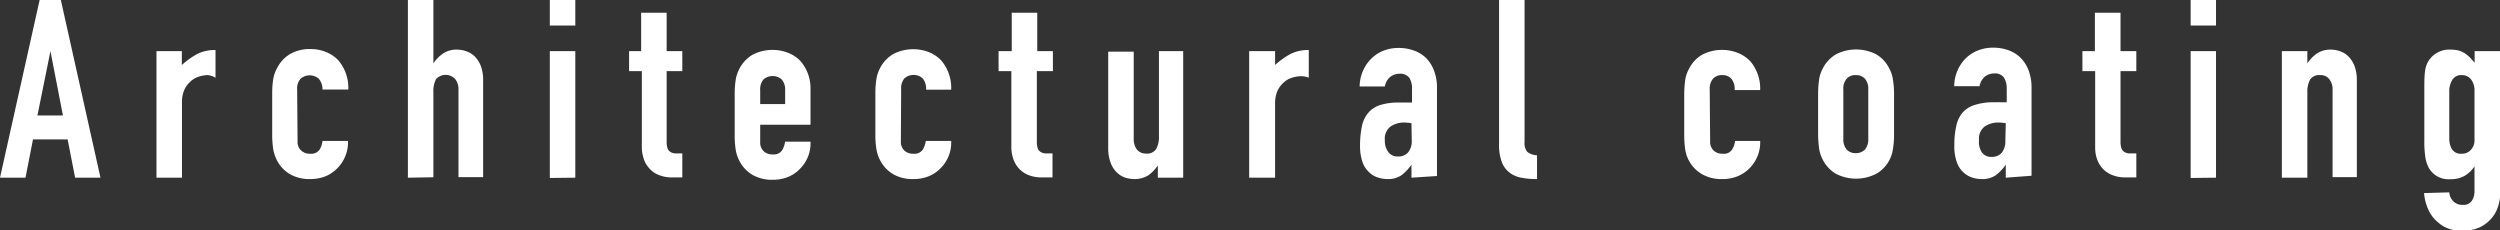
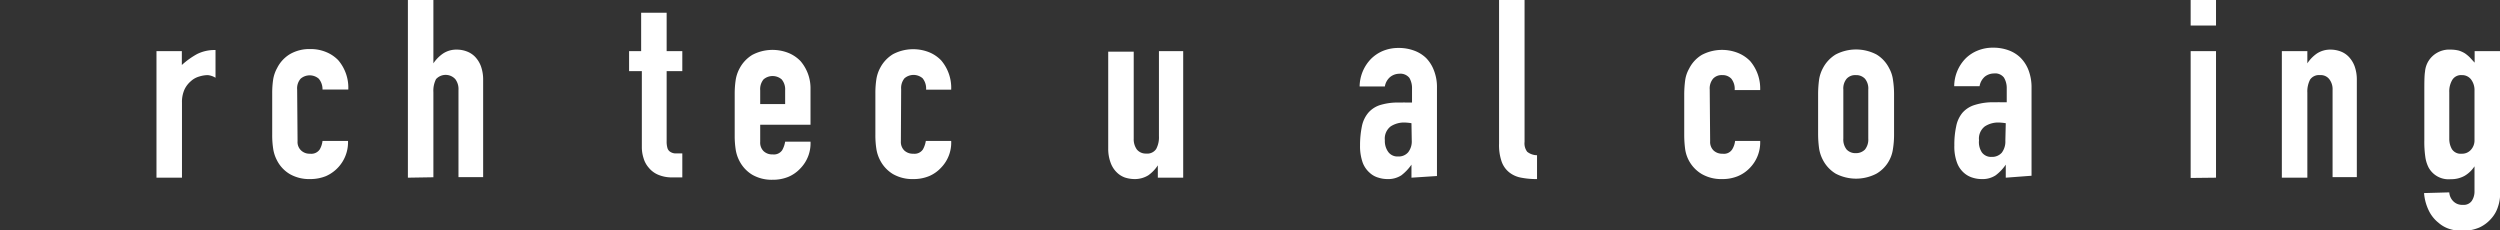
<svg xmlns="http://www.w3.org/2000/svg" viewBox="0 0 180.38 16.61">
  <rect x="0" y="0" width="180.38" height="16.61" fill="#333333" stroke="none" />
  <defs>
    <style>.cls-1{fill:#fff;}</style>
  </defs>
  <g id="レイヤー_2" data-name="レイヤー 2">
    <g id="レイヤー_2-2" data-name="レイヤー 2">
-       <path class="cls-1" d="M0,12.82,2.86,0H4.39L7.25,12.82H5.42l-.54-2.76H2.38l-.54,2.76ZM4.54,8.33l-.9-4.64h0L2.7,8.33Z" />
      <path class="cls-1" d="M11.29,12.82V3.69h1.83v1a5.67,5.67,0,0,1,1.1-.79,2.81,2.81,0,0,1,1.33-.29v2A1.33,1.33,0,0,0,15,5.42a2.1,2.1,0,0,0-.62.1,1.48,1.48,0,0,0-.6.33,1.81,1.81,0,0,0-.47.61,2.19,2.19,0,0,0-.18.94v5.42Z" />
      <path class="cls-1" d="M21.47,10.19a.83.83,0,0,0,.25.66.88.88,0,0,0,.65.24.73.73,0,0,0,.7-.31,1.62,1.62,0,0,0,.2-.61h1.84a2.67,2.67,0,0,1-1.6,2.54,3,3,0,0,1-1.14.21,2.8,2.8,0,0,1-1.46-.36,2.42,2.42,0,0,1-.93-1,2.61,2.61,0,0,1-.27-.83,6.45,6.45,0,0,1-.07-1v-3a6.67,6.67,0,0,1,.07-1A2.55,2.55,0,0,1,20,4.9a2.45,2.45,0,0,1,.93-1,2.8,2.8,0,0,1,1.46-.36,2.88,2.88,0,0,1,1.15.22,2.53,2.53,0,0,1,.87.59,3.05,3.05,0,0,1,.72,2.11H23.27A1.18,1.18,0,0,0,23,5.68a1,1,0,0,0-1.31,0,1.06,1.06,0,0,0-.25.78Z" />
      <path class="cls-1" d="M29.43,12.82V0h1.84V4.57h0a2.63,2.63,0,0,1,.7-.71,1.74,1.74,0,0,1,1-.28,2,2,0,0,1,.68.12,1.63,1.63,0,0,1,.62.39,2,2,0,0,1,.43.69,2.86,2.86,0,0,1,.16,1v7H33.08V6.5a1.18,1.18,0,0,0-.23-.79.94.94,0,0,0-1.39,0,1.86,1.86,0,0,0-.19.94v6.14Z" />
-       <path class="cls-1" d="M39.67,1.84V0h1.84V1.84Zm0,11V3.69h1.84v9.13Z" />
      <path class="cls-1" d="M46.26,3.69V.92H48.1V3.69h1.13V5.13H48.1v5.06a1.66,1.66,0,0,0,.06.5.48.48,0,0,0,.21.27.72.72,0,0,0,.35.11l.51,0v1.73h-.76a2.49,2.49,0,0,1-1-.2,1.76,1.76,0,0,1-.67-.51,1.78,1.78,0,0,1-.37-.69,2.55,2.55,0,0,1-.12-.75V5.13h-.92V3.69Z" />
      <path class="cls-1" d="M58.48,9H54.85v1.24a.86.86,0,0,0,.24.66.89.89,0,0,0,.66.24.72.72,0,0,0,.69-.31,1.85,1.85,0,0,0,.21-.61h1.83a2.59,2.59,0,0,1-.74,1.94,2.51,2.51,0,0,1-.86.6,2.92,2.92,0,0,1-1.13.21,2.81,2.81,0,0,1-1.47-.36,2.49,2.49,0,0,1-.93-1,2.61,2.61,0,0,1-.27-.83,6.45,6.45,0,0,1-.07-1v-3a6.67,6.67,0,0,1,.07-1,2.55,2.55,0,0,1,.27-.82,2.52,2.52,0,0,1,.93-1,3.13,3.13,0,0,1,2.61-.14,2.53,2.53,0,0,1,.87.59,3,3,0,0,1,.72,2ZM54.85,7.51h1.8v-1a1.11,1.11,0,0,0-.25-.78,1,1,0,0,0-1.31,0,1.1,1.1,0,0,0-.24.78Z" />
      <path class="cls-1" d="M65,10.19a.86.86,0,0,0,.24.66.89.89,0,0,0,.66.24.72.72,0,0,0,.69-.31,1.85,1.85,0,0,0,.21-.61h1.83a2.59,2.59,0,0,1-.74,1.94,2.51,2.51,0,0,1-.86.6,2.92,2.92,0,0,1-1.13.21,2.81,2.81,0,0,1-1.47-.36,2.49,2.49,0,0,1-.93-1,2.61,2.61,0,0,1-.27-.83,6.45,6.45,0,0,1-.07-1v-3a6.67,6.67,0,0,1,.07-1,2.55,2.55,0,0,1,.27-.82,2.52,2.52,0,0,1,.93-1,3.13,3.13,0,0,1,2.61-.14,2.53,2.53,0,0,1,.87.59,3.05,3.05,0,0,1,.72,2.11H66.82a1.18,1.18,0,0,0-.25-.82,1,1,0,0,0-1.31,0,1.1,1.1,0,0,0-.24.78Z" />
-       <path class="cls-1" d="M73,3.69V.92h1.84V3.69h1.13V5.13H74.81v5.06a1.66,1.66,0,0,0,.06.5.48.48,0,0,0,.21.27.72.72,0,0,0,.35.11l.51,0v1.73h-.75a2.54,2.54,0,0,1-1.06-.2,1.84,1.84,0,0,1-.67-.51,1.92,1.92,0,0,1-.37-.69,2.55,2.55,0,0,1-.12-.75V5.13h-.92V3.69Z" />
      <path class="cls-1" d="M85.37,3.69v9.13H83.54v-.89h0a2.63,2.63,0,0,1-.69.72,1.85,1.85,0,0,1-1,.27,2.35,2.35,0,0,1-.68-.11,1.59,1.59,0,0,1-.61-.39,1.84,1.84,0,0,1-.43-.69,2.86,2.86,0,0,1-.17-1v-7h1.84V10a1.26,1.26,0,0,0,.23.79.83.83,0,0,0,.67.29.77.77,0,0,0,.72-.33,1.78,1.78,0,0,0,.2-.93V3.69Z" />
-       <path class="cls-1" d="M90.13,12.82V3.69H92v1a5.67,5.67,0,0,1,1.1-.79,2.81,2.81,0,0,1,1.33-.29v2a1.33,1.33,0,0,0-.56-.11,2.05,2.05,0,0,0-.62.1,1.48,1.48,0,0,0-.6.33,1.81,1.81,0,0,0-.47.61A2.19,2.19,0,0,0,92,7.4v5.42Z" />
      <path class="cls-1" d="M101.84,12.82v-.94h0a3.41,3.41,0,0,1-.73.77,1.74,1.74,0,0,1-1,.27,2.14,2.14,0,0,1-.65-.1,1.53,1.53,0,0,1-.64-.36,1.82,1.82,0,0,1-.5-.73,3.55,3.55,0,0,1-.19-1.24,6.82,6.82,0,0,1,.13-1.36,2.19,2.19,0,0,1,.47-1,1.89,1.89,0,0,1,.88-.56A4.39,4.39,0,0,1,101,7.4h.2a.65.65,0,0,1,.2,0h.21l.27,0v-1a1.46,1.46,0,0,0-.19-.78.83.83,0,0,0-.73-.3,1.07,1.07,0,0,0-.65.23,1.13,1.13,0,0,0-.39.69H98.1a2.9,2.9,0,0,1,.83-2,2.69,2.69,0,0,1,.86-.57,2.92,2.92,0,0,1,1.13-.21,3.14,3.14,0,0,1,1.08.18,2.45,2.45,0,0,1,.89.54,2.57,2.57,0,0,1,.57.9,3.26,3.26,0,0,1,.22,1.26v6.36Zm0-3.93a3.64,3.64,0,0,0-.5-.05,1.77,1.77,0,0,0-1,.28,1.11,1.11,0,0,0-.42,1,1.34,1.34,0,0,0,.25.85.82.82,0,0,0,.7.32.9.9,0,0,0,.73-.3,1.27,1.27,0,0,0,.26-.87Z" />
      <path class="cls-1" d="M108.16,0H110V10.24a1,1,0,0,0,.19.71,1.16,1.16,0,0,0,.71.25v1.72a5.69,5.69,0,0,1-1.14-.1,1.93,1.93,0,0,1-.86-.38,1.72,1.72,0,0,1-.55-.77,3.61,3.61,0,0,1-.19-1.3Z" />
      <path class="cls-1" d="M123.39,10.19a.86.86,0,0,0,.24.66.89.89,0,0,0,.66.24.7.7,0,0,0,.69-.31,1.48,1.48,0,0,0,.21-.61H127a2.63,2.63,0,0,1-.74,1.94,2.55,2.55,0,0,1-.87.6,2.88,2.88,0,0,1-1.13.21,2.81,2.81,0,0,1-1.47-.36,2.5,2.5,0,0,1-1.2-1.78,7.91,7.91,0,0,1-.07-1v-3a8.2,8.2,0,0,1,.07-1,2.34,2.34,0,0,1,.28-.82,2.42,2.42,0,0,1,.92-1,3.13,3.13,0,0,1,2.61-.14,2.57,2.57,0,0,1,.88.59A3.05,3.05,0,0,1,127,6.5h-1.84a1.18,1.18,0,0,0-.24-.82.85.85,0,0,0-.66-.26.83.83,0,0,0-.66.26,1.1,1.1,0,0,0-.24.78Z" />
      <path class="cls-1" d="M131.18,6.75a8.2,8.2,0,0,1,.07-1,2.55,2.55,0,0,1,.27-.82,2.52,2.52,0,0,1,.93-1,3.18,3.18,0,0,1,2.94,0,2.42,2.42,0,0,1,.92,1,2.33,2.33,0,0,1,.27.82,6.63,6.63,0,0,1,.08,1v3a6.4,6.4,0,0,1-.08,1,2.44,2.44,0,0,1-1.19,1.78,3.18,3.18,0,0,1-2.94,0,2.49,2.49,0,0,1-.93-1,2.61,2.61,0,0,1-.27-.83,7.91,7.91,0,0,1-.07-1ZM133,10a1.15,1.15,0,0,0,.24.79.87.87,0,0,0,.66.26.9.9,0,0,0,.66-.26,1.15,1.15,0,0,0,.24-.79V6.46a1.1,1.1,0,0,0-.24-.78.86.86,0,0,0-.66-.26.83.83,0,0,0-.66.26,1.1,1.1,0,0,0-.24.78Z" />
      <path class="cls-1" d="M144.72,12.82v-.94h0a3.2,3.2,0,0,1-.73.77,1.71,1.71,0,0,1-1,.27,2.16,2.16,0,0,1-.66-.1,1.66,1.66,0,0,1-.64-.36,1.8,1.8,0,0,1-.49-.73,3.33,3.33,0,0,1-.19-1.24,6.16,6.16,0,0,1,.13-1.36,2.17,2.17,0,0,1,.46-1,1.92,1.92,0,0,1,.89-.56,4.35,4.35,0,0,1,1.42-.19h.2a.58.58,0,0,1,.19,0h.22l.27,0v-1a1.46,1.46,0,0,0-.2-.78.79.79,0,0,0-.72-.3,1.08,1.08,0,0,0-.66.23,1.17,1.17,0,0,0-.38.69H141a2.89,2.89,0,0,1,.82-2,2.63,2.63,0,0,1,.87-.57,2.88,2.88,0,0,1,1.13-.21,3.18,3.18,0,0,1,1.08.18,2.41,2.41,0,0,1,.88.54,2.59,2.59,0,0,1,.58.9,3.46,3.46,0,0,1,.22,1.26v6.36Zm0-3.93a3.76,3.76,0,0,0-.51-.05,1.76,1.76,0,0,0-1,.28,1.11,1.11,0,0,0-.42,1A1.34,1.34,0,0,0,143,11a.82.82,0,0,0,.7.32.93.93,0,0,0,.73-.3,1.33,1.33,0,0,0,.26-.87Z" />
-       <path class="cls-1" d="M151.15,3.69V.92H153V3.69h1.14V5.13H153v5.06a1.66,1.66,0,0,0,.06.5.58.58,0,0,0,.21.27.76.76,0,0,0,.35.11l.52,0v1.73h-.76a2.49,2.49,0,0,1-1.05-.2,1.79,1.79,0,0,1-.68-.51,1.92,1.92,0,0,1-.37-.69,2.52,2.52,0,0,1-.11-.75V5.13h-.92V3.69Z" />
      <path class="cls-1" d="M158.06,1.84V0h1.83V1.84Zm0,11V3.69h1.83v9.13Z" />
      <path class="cls-1" d="M164.64,12.82V3.69h1.84v.88h0a2.59,2.59,0,0,1,.69-.71,1.75,1.75,0,0,1,1-.28,2.08,2.08,0,0,1,.68.12,1.59,1.59,0,0,1,.61.39,2,2,0,0,1,.43.69,2.86,2.86,0,0,1,.16,1v7H168.3V6.5a1.18,1.18,0,0,0-.24-.79.77.77,0,0,0-.66-.29.78.78,0,0,0-.72.32,1.85,1.85,0,0,0-.2.94v6.14Z" />
      <path class="cls-1" d="M176.72,13.88a1,1,0,0,0,.26.61.9.9,0,0,0,.72.29.71.71,0,0,0,.64-.28,1.22,1.22,0,0,0,.2-.71V12h0a2.15,2.15,0,0,1-.72.69,2,2,0,0,1-1,.24,1.64,1.64,0,0,1-1.6-.86,2.44,2.44,0,0,1-.23-.76,7.72,7.72,0,0,1-.07-1.2V6.62c0-.66,0-1.14.05-1.45a1.72,1.72,0,0,1,.85-1.35,1.76,1.76,0,0,1,1-.24,2.45,2.45,0,0,1,.59.07,2,2,0,0,1,.44.2,2.6,2.6,0,0,1,.36.3l.34.37V3.69h1.84V13.93a2.92,2.92,0,0,1-.16,1,2.28,2.28,0,0,1-.49.85,2.52,2.52,0,0,1-.86.64,3.17,3.17,0,0,1-2.11.11,2.2,2.2,0,0,1-.83-.46,2.51,2.51,0,0,1-.67-.82,3.5,3.5,0,0,1-.37-1.32Zm0-3.87a1.49,1.49,0,0,0,.19.75.75.75,0,0,0,.71.33.84.84,0,0,0,.66-.28,1,1,0,0,0,.26-.71V6.55a1.27,1.27,0,0,0-.25-.82.81.81,0,0,0-.67-.31.74.74,0,0,0-.68.34,1.62,1.62,0,0,0-.22.9Z" />
    </g>
  </g>
</svg>